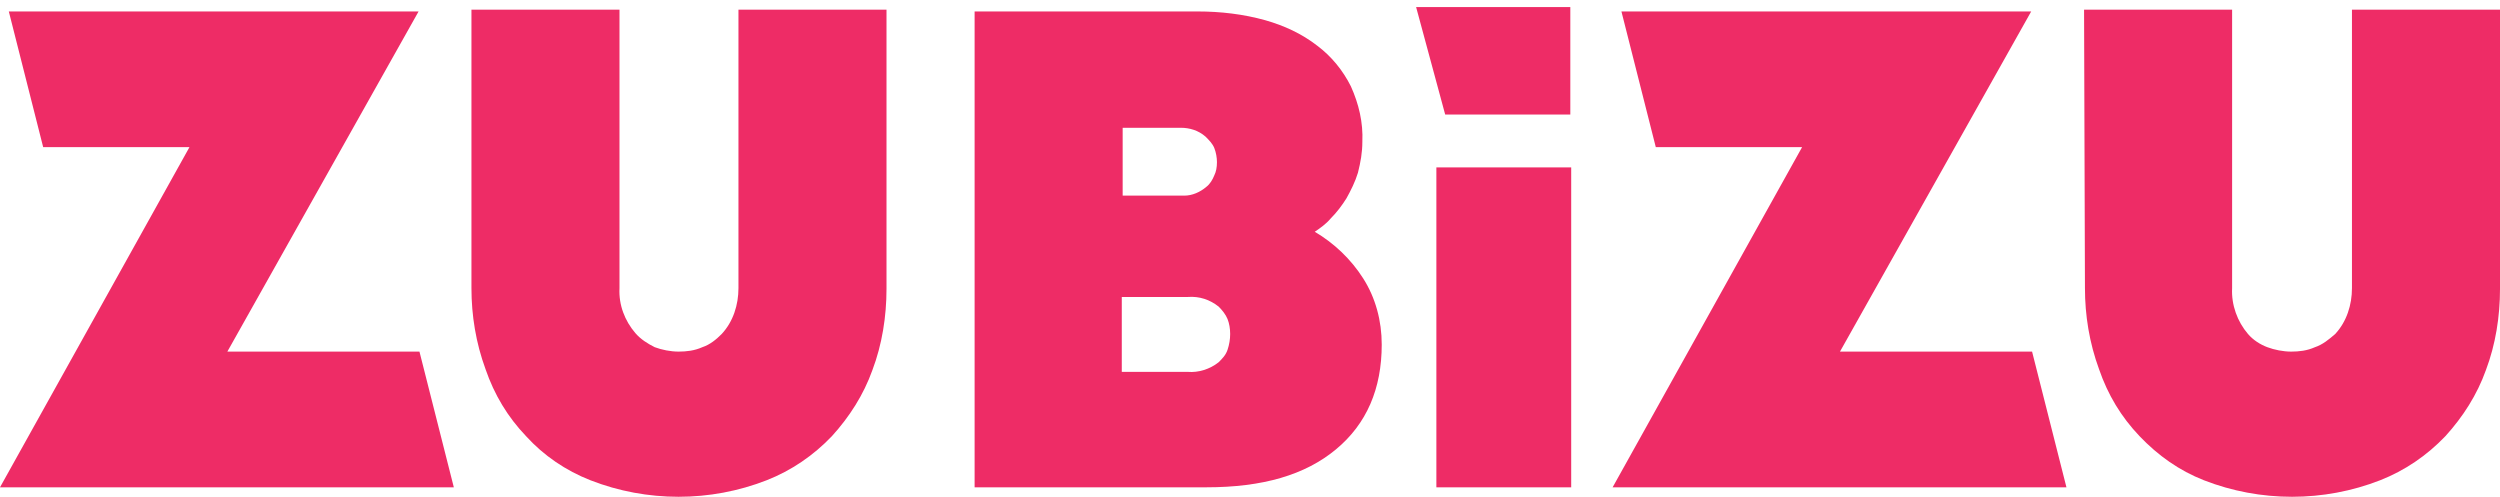
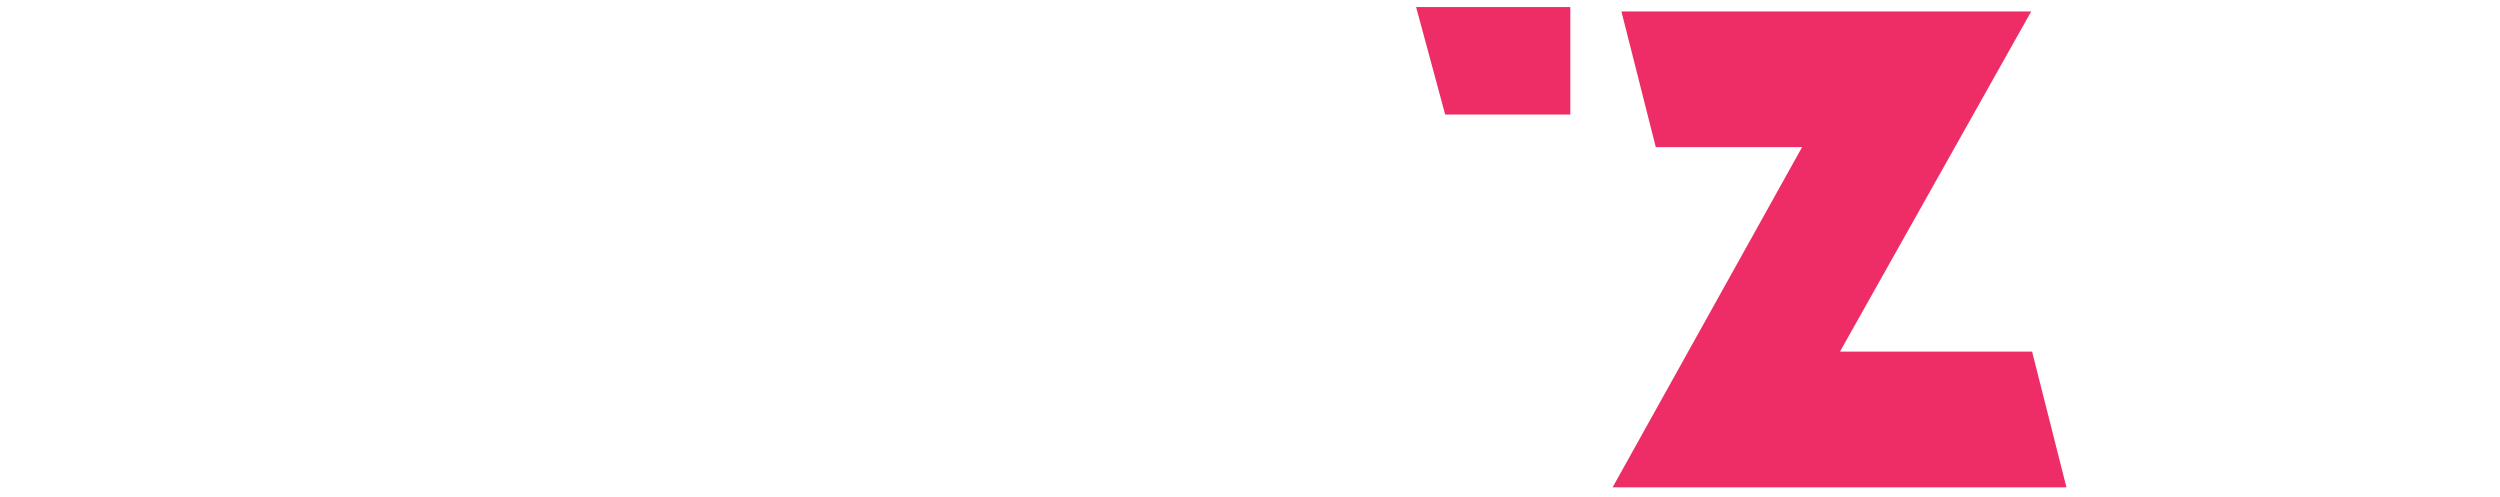
<svg xmlns="http://www.w3.org/2000/svg" version="1.1" id="katman_1" x="0px" y="0px" viewBox="0 0 283.7 56.4" style="enable-background:new 0 0 283.7 56.4;" xml:space="preserve">
  <style type="text/css">
	.st0{fill:#EE2C66;}
</style>
-   <path class="st0" d="M1,1.3h46.5L25.8,39.9h21.8l3.9,15.4H0l21.5-38.6H4.9L1,1.3z" />
-   <path class="st0" d="M53.5,1.1h16.8v31.6c-0.1,1.9,0.6,3.7,1.8,5.1c0.6,0.7,1.4,1.2,2.2,1.6c0.8,0.3,1.8,0.5,2.7,0.5  c0.9,0,1.8-0.1,2.7-0.5c0.9-0.3,1.6-0.9,2.2-1.5c1.3-1.4,1.9-3.3,1.9-5.2V1.1h16.8v31.7c0,3.1-0.5,6.3-1.6,9.2  c-1,2.8-2.6,5.3-4.6,7.5c-2.1,2.2-4.6,3.9-7.4,5c-6.4,2.5-13.6,2.5-20,0c-2.8-1.1-5.3-2.8-7.3-5c-2.1-2.2-3.6-4.7-4.6-7.6  c-1.1-3-1.6-6.1-1.6-9.2L53.5,1.1z" />
-   <path class="st0" d="M236.5,1.1h16.8v31.6c-0.1,1.9,0.6,3.8,1.8,5.2c0.6,0.7,1.4,1.2,2.2,1.5c0.8,0.3,1.8,0.5,2.7,0.5  c0.9,0,1.8-0.1,2.7-0.5c0.9-0.3,1.6-0.9,2.3-1.5c1.3-1.4,1.9-3.3,1.9-5.2V1.1h16.8v31.7c0,3.1-0.5,6.3-1.6,9.2  c-1,2.8-2.6,5.3-4.6,7.5c-2.1,2.2-4.6,3.9-7.4,5c-6.4,2.5-13.6,2.5-20,0c-2.8-1.1-5.2-2.8-7.3-5c-2.1-2.2-3.6-4.7-4.6-7.6  c-1.1-3-1.6-6.1-1.6-9.2L236.5,1.1z" />
  <path class="st0" d="M184,1.3h46.5l-21.7,38.6h21.8l3.9,15.4H183l21.5-38.6h-16.6L184,1.3z" />
-   <path class="st0" d="M135.9,1.3c2.6,0,5.2,0.3,7.7,1c2.1,0.6,4.1,1.5,5.9,2.9c1.6,1.2,2.9,2.8,3.8,4.6c0.9,2,1.4,4.1,1.3,6.3  c0,1.2-0.2,2.3-0.5,3.5c-0.3,1-0.8,2-1.3,2.9c-0.5,0.8-1.1,1.6-1.8,2.3c-0.5,0.6-1.2,1.1-1.8,1.5c2.2,1.3,4.1,3.1,5.5,5.3  c1.4,2.2,2.1,4.8,2.1,7.5c0,5-1.7,9-5.2,11.9c-3.5,2.9-8.3,4.3-14.7,4.3h-26.3v-54H135.9z M138.1,18.4c0-0.5-0.1-1.1-0.3-1.6  c-0.2-0.5-0.6-0.9-1-1.3c-0.8-0.7-1.8-1-2.8-1h-6.6v7.7h7c0.9,0,1.8-0.4,2.5-1c0.4-0.3,0.7-0.8,0.9-1.3  C138,19.5,138.1,19,138.1,18.4z M139.6,37.9c0-0.6-0.1-1.2-0.3-1.7c-0.2-0.5-0.6-1-1-1.4c-1-0.8-2.2-1.2-3.5-1.1h-7.5v8.5h7.5  c1.2,0.1,2.5-0.3,3.5-1.1c0.4-0.4,0.8-0.8,1-1.4C139.5,39.1,139.6,38.5,139.6,37.9z" />
-   <path class="st0" d="M178.2,19H163v36.3h15.3V19z" />
  <path class="st0" d="M178.2,13V0.8h-17.5L164,13H178.2z" />
</svg>